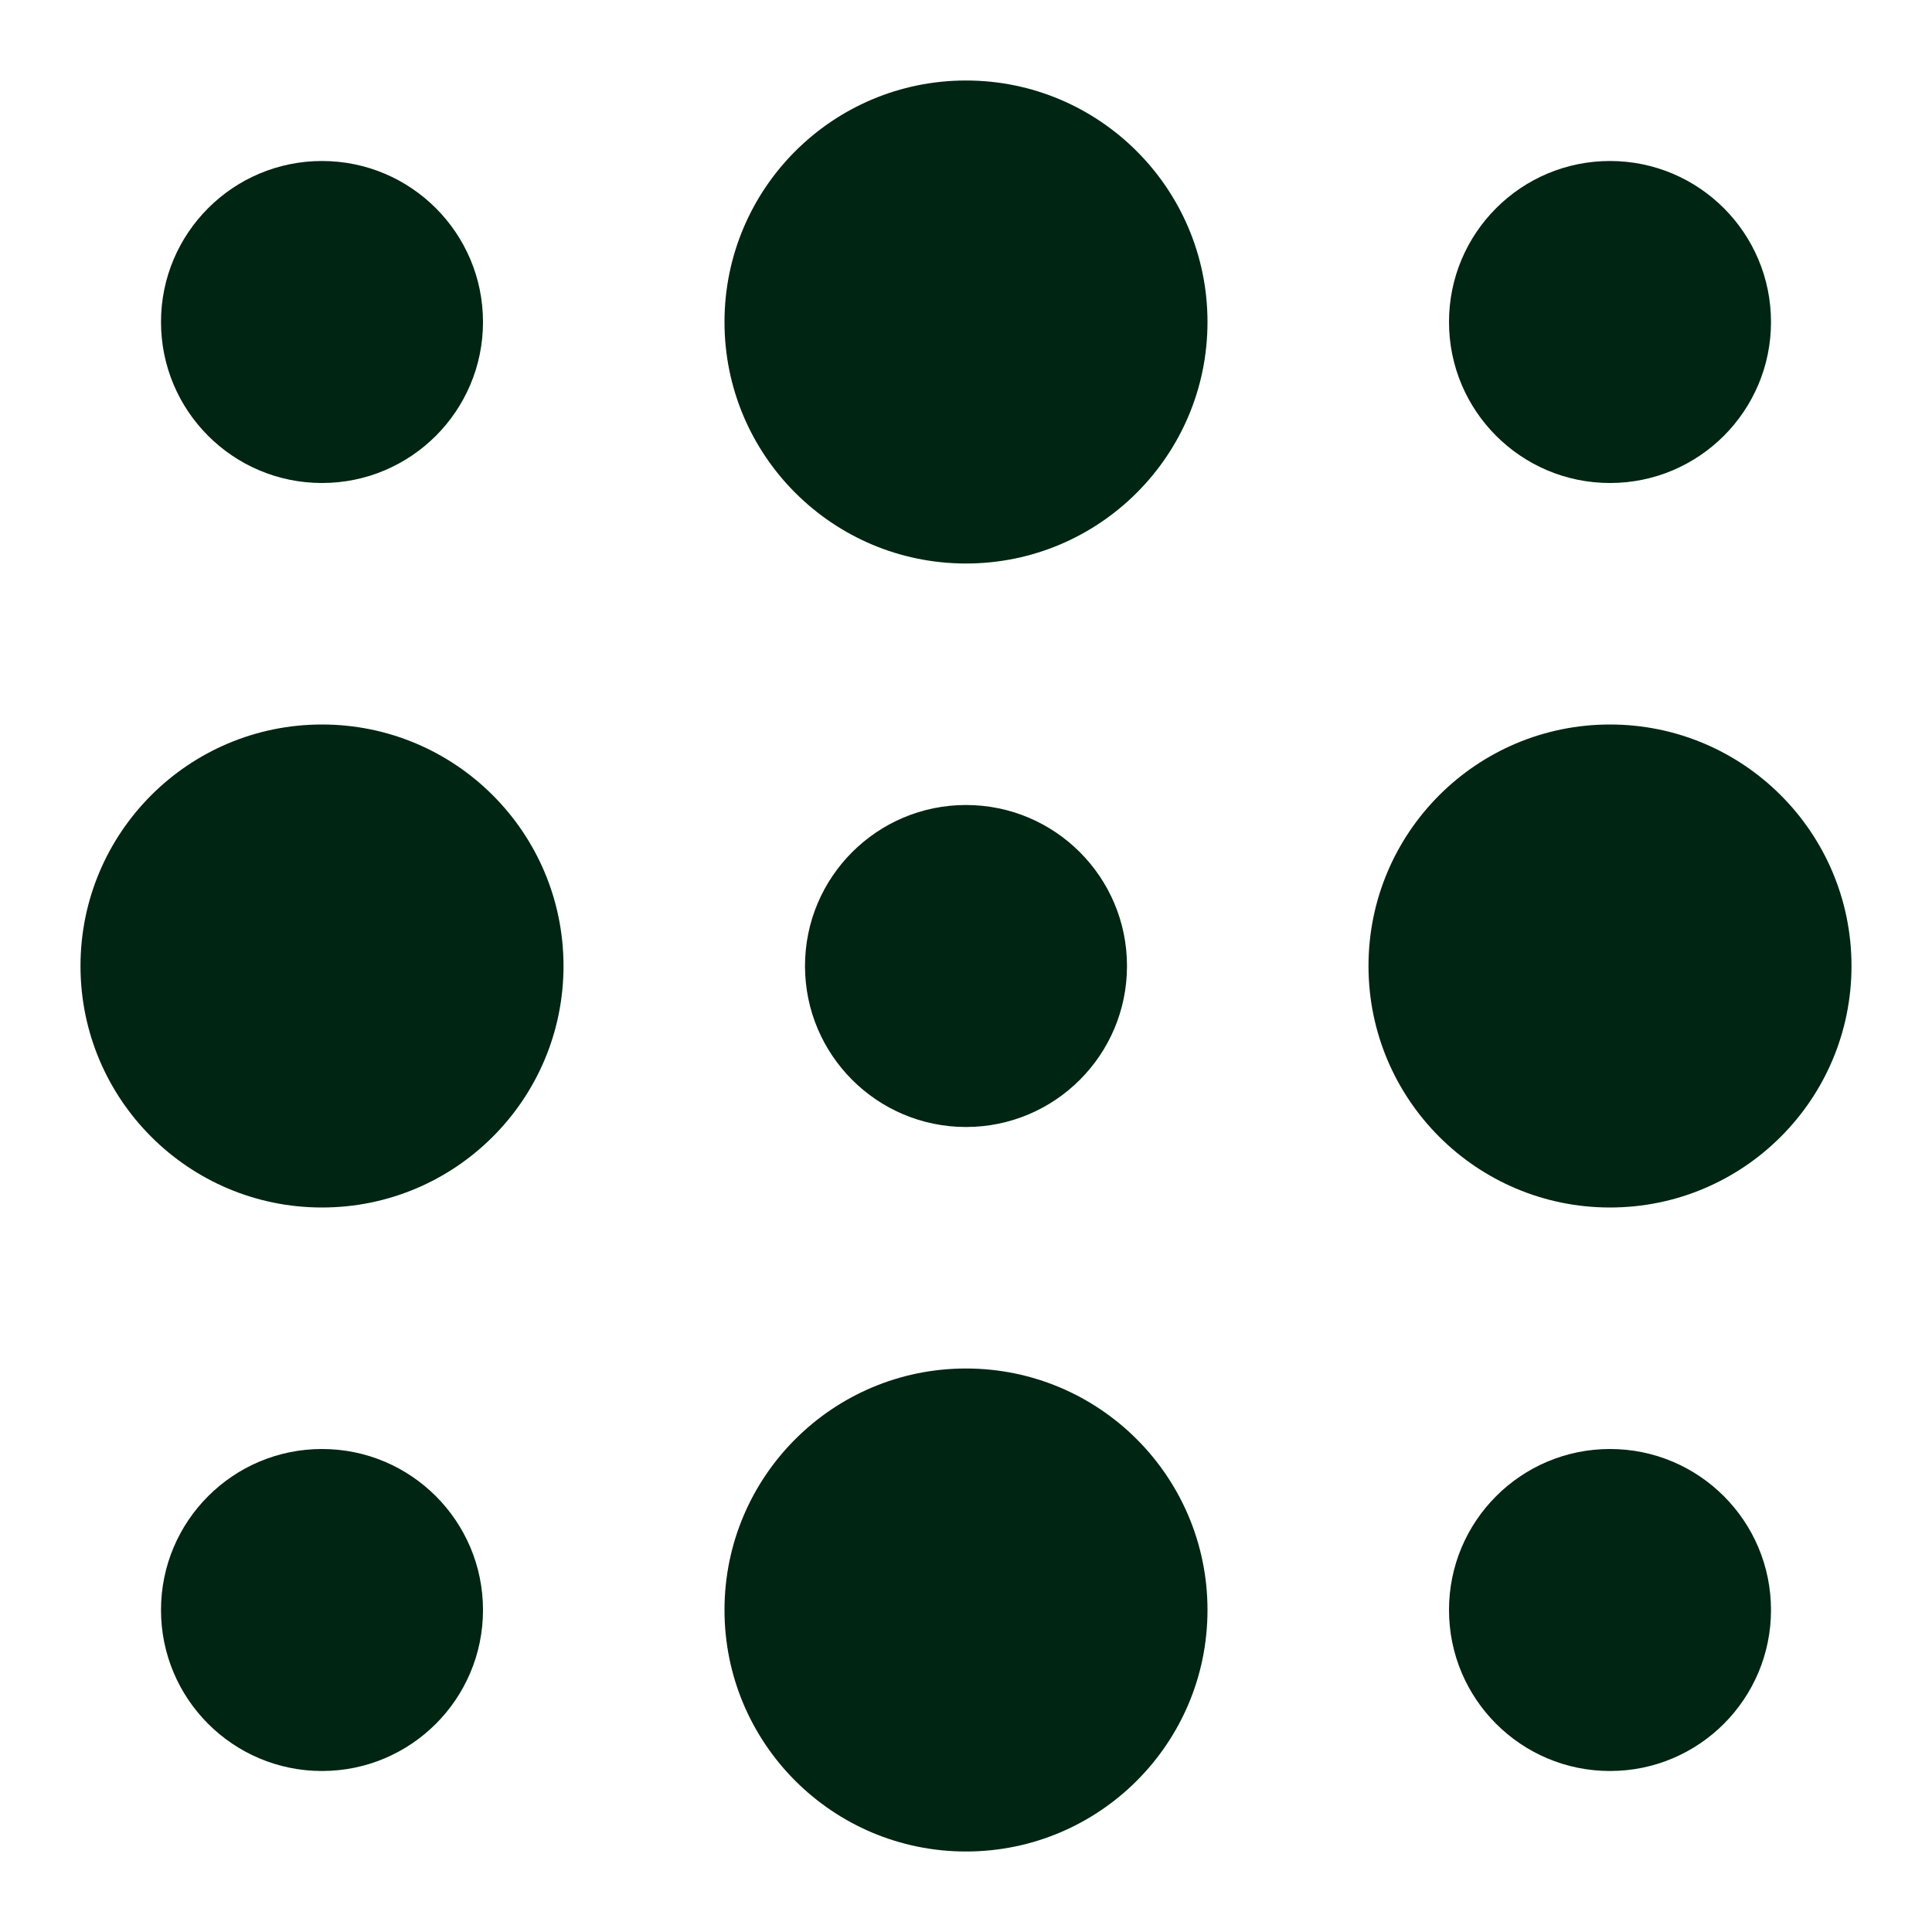
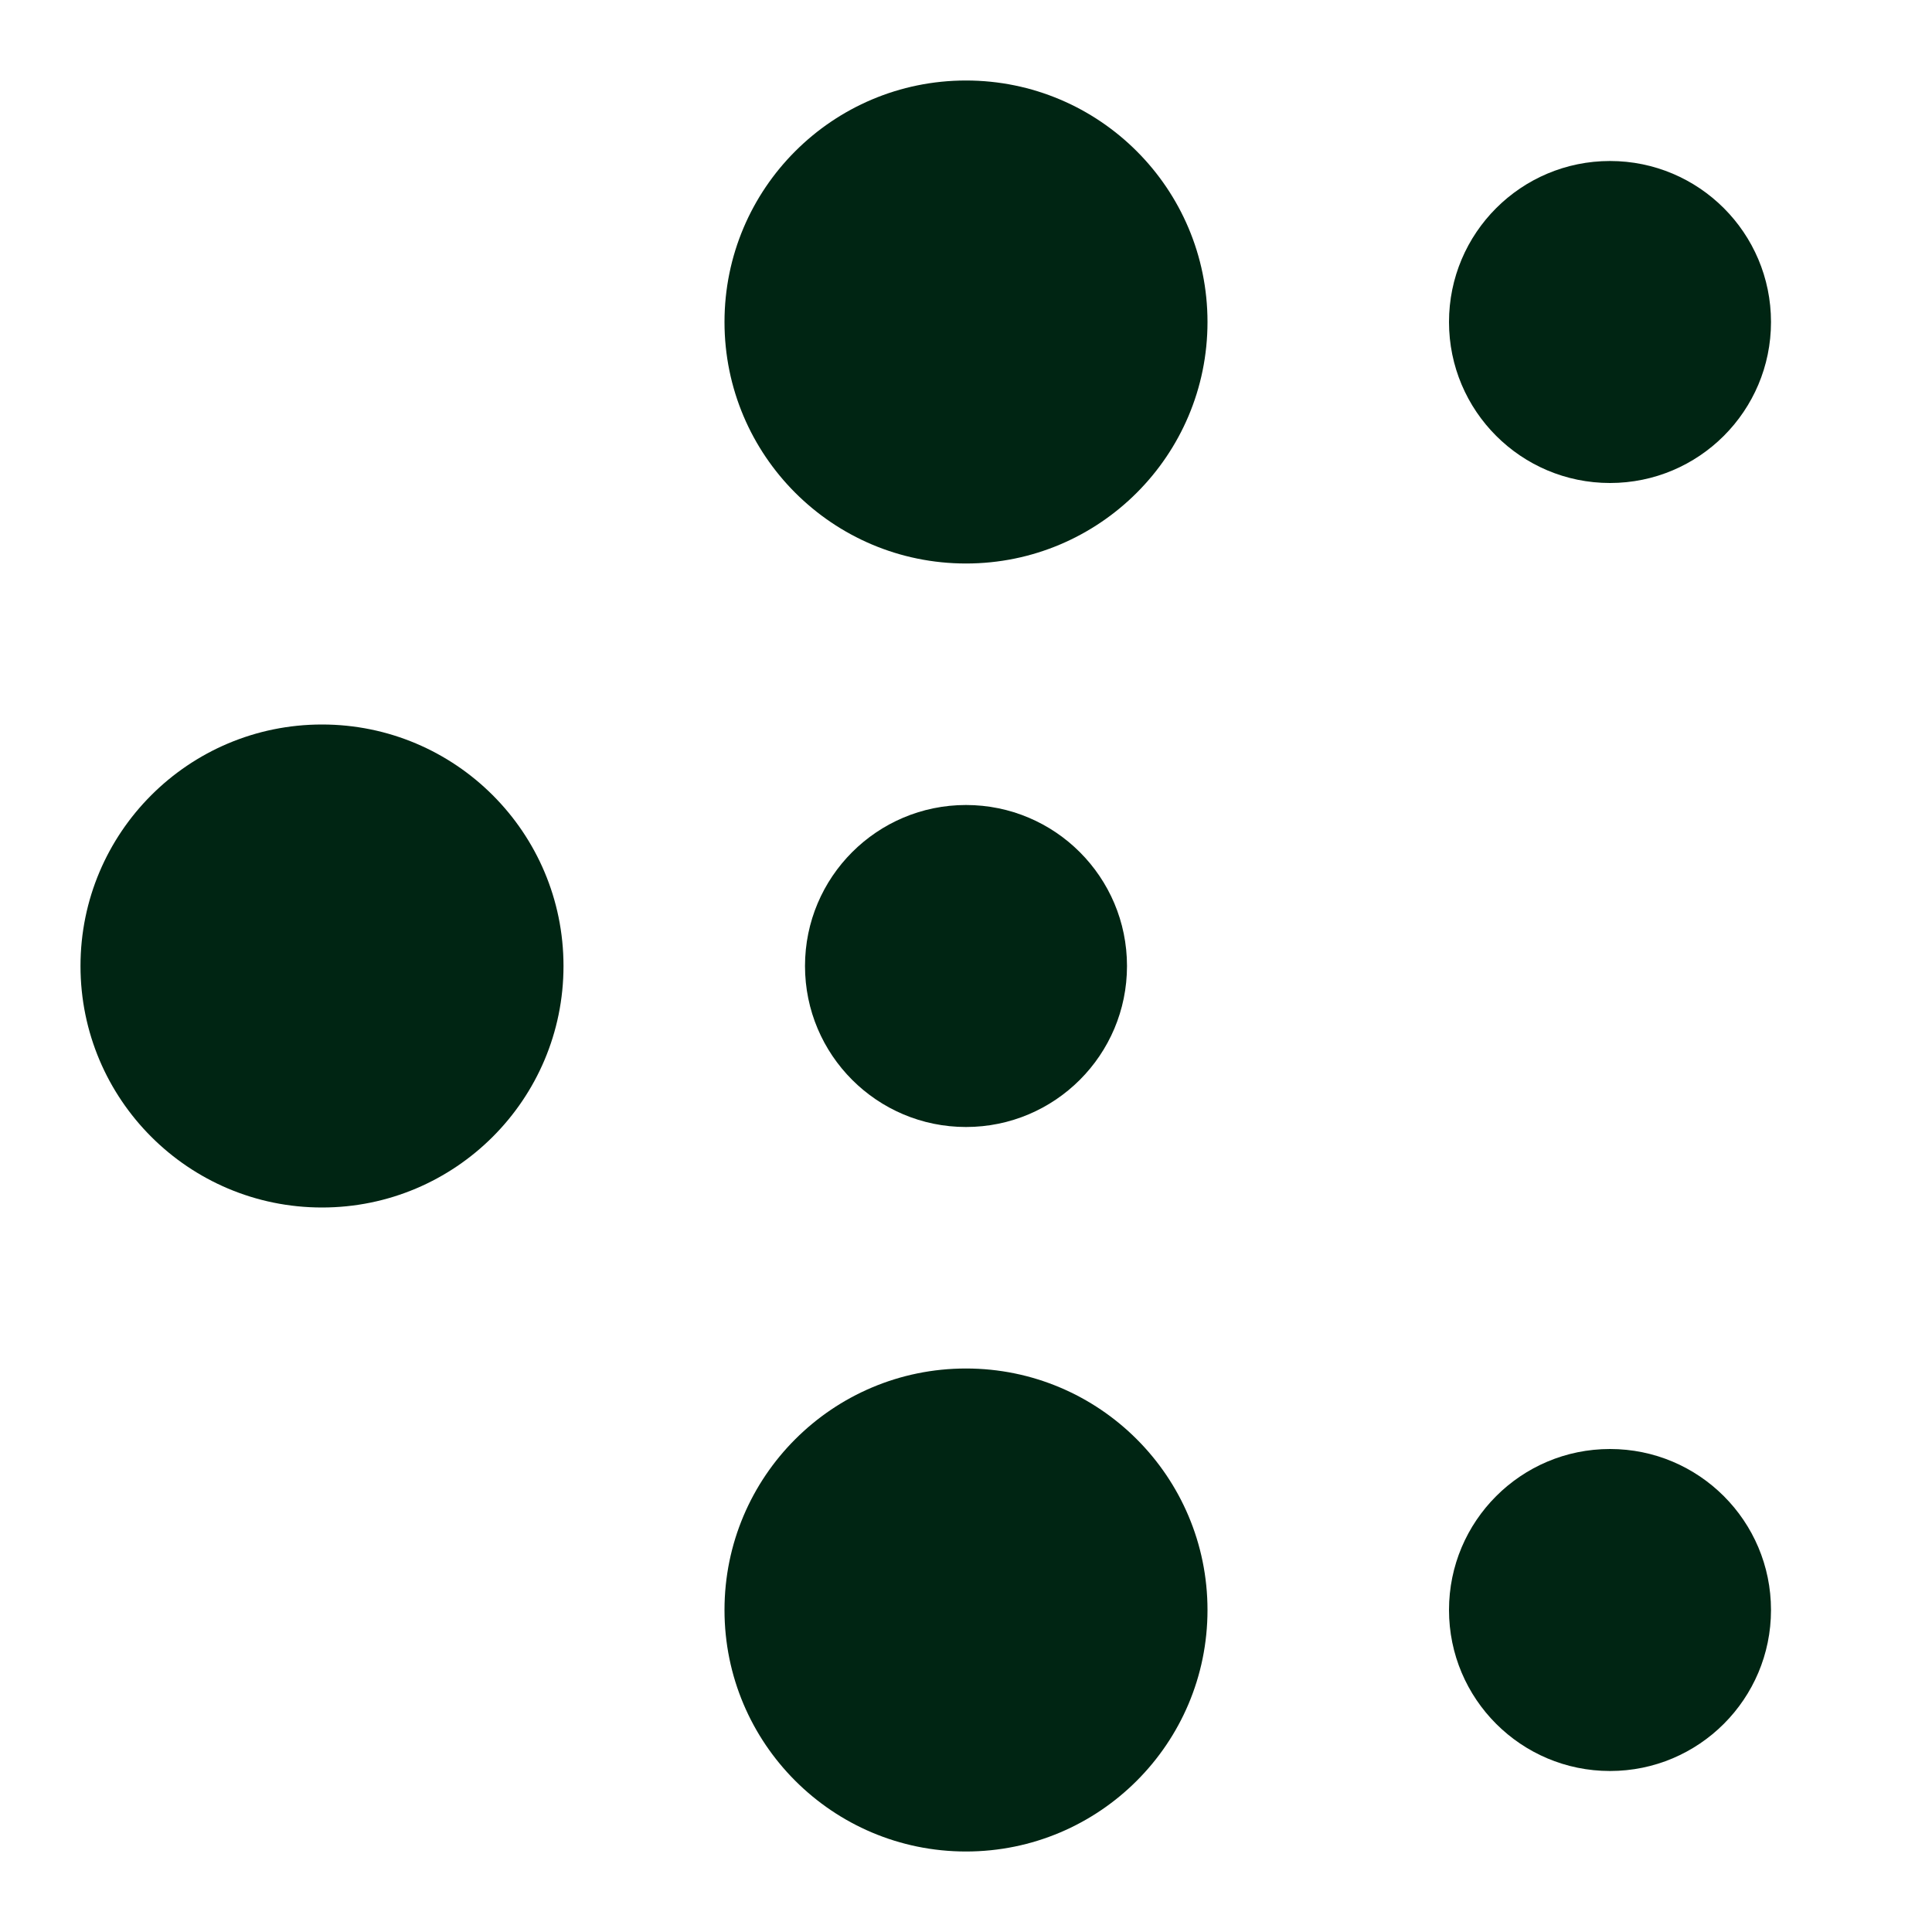
<svg xmlns="http://www.w3.org/2000/svg" width="24" height="24" viewBox="0 0 24 24" fill="none">
-   <circle cx="4" cy="4" r="2" fill="#002513" />
  <circle cx="4" cy="12" r="3" fill="#002513" />
-   <circle cx="4" cy="20" r="2" fill="#002513" />
  <circle cx="12" cy="4" r="3" fill="#002513" />
  <circle cx="12" cy="12" r="2" fill="#002513" />
  <circle cx="12" cy="20" r="3" fill="#002513" />
  <circle cx="20" cy="4" r="2" fill="#002513" />
-   <circle cx="20" cy="12" r="3" fill="#002513" />
  <circle cx="20" cy="20" r="2" fill="#002513" />
</svg>